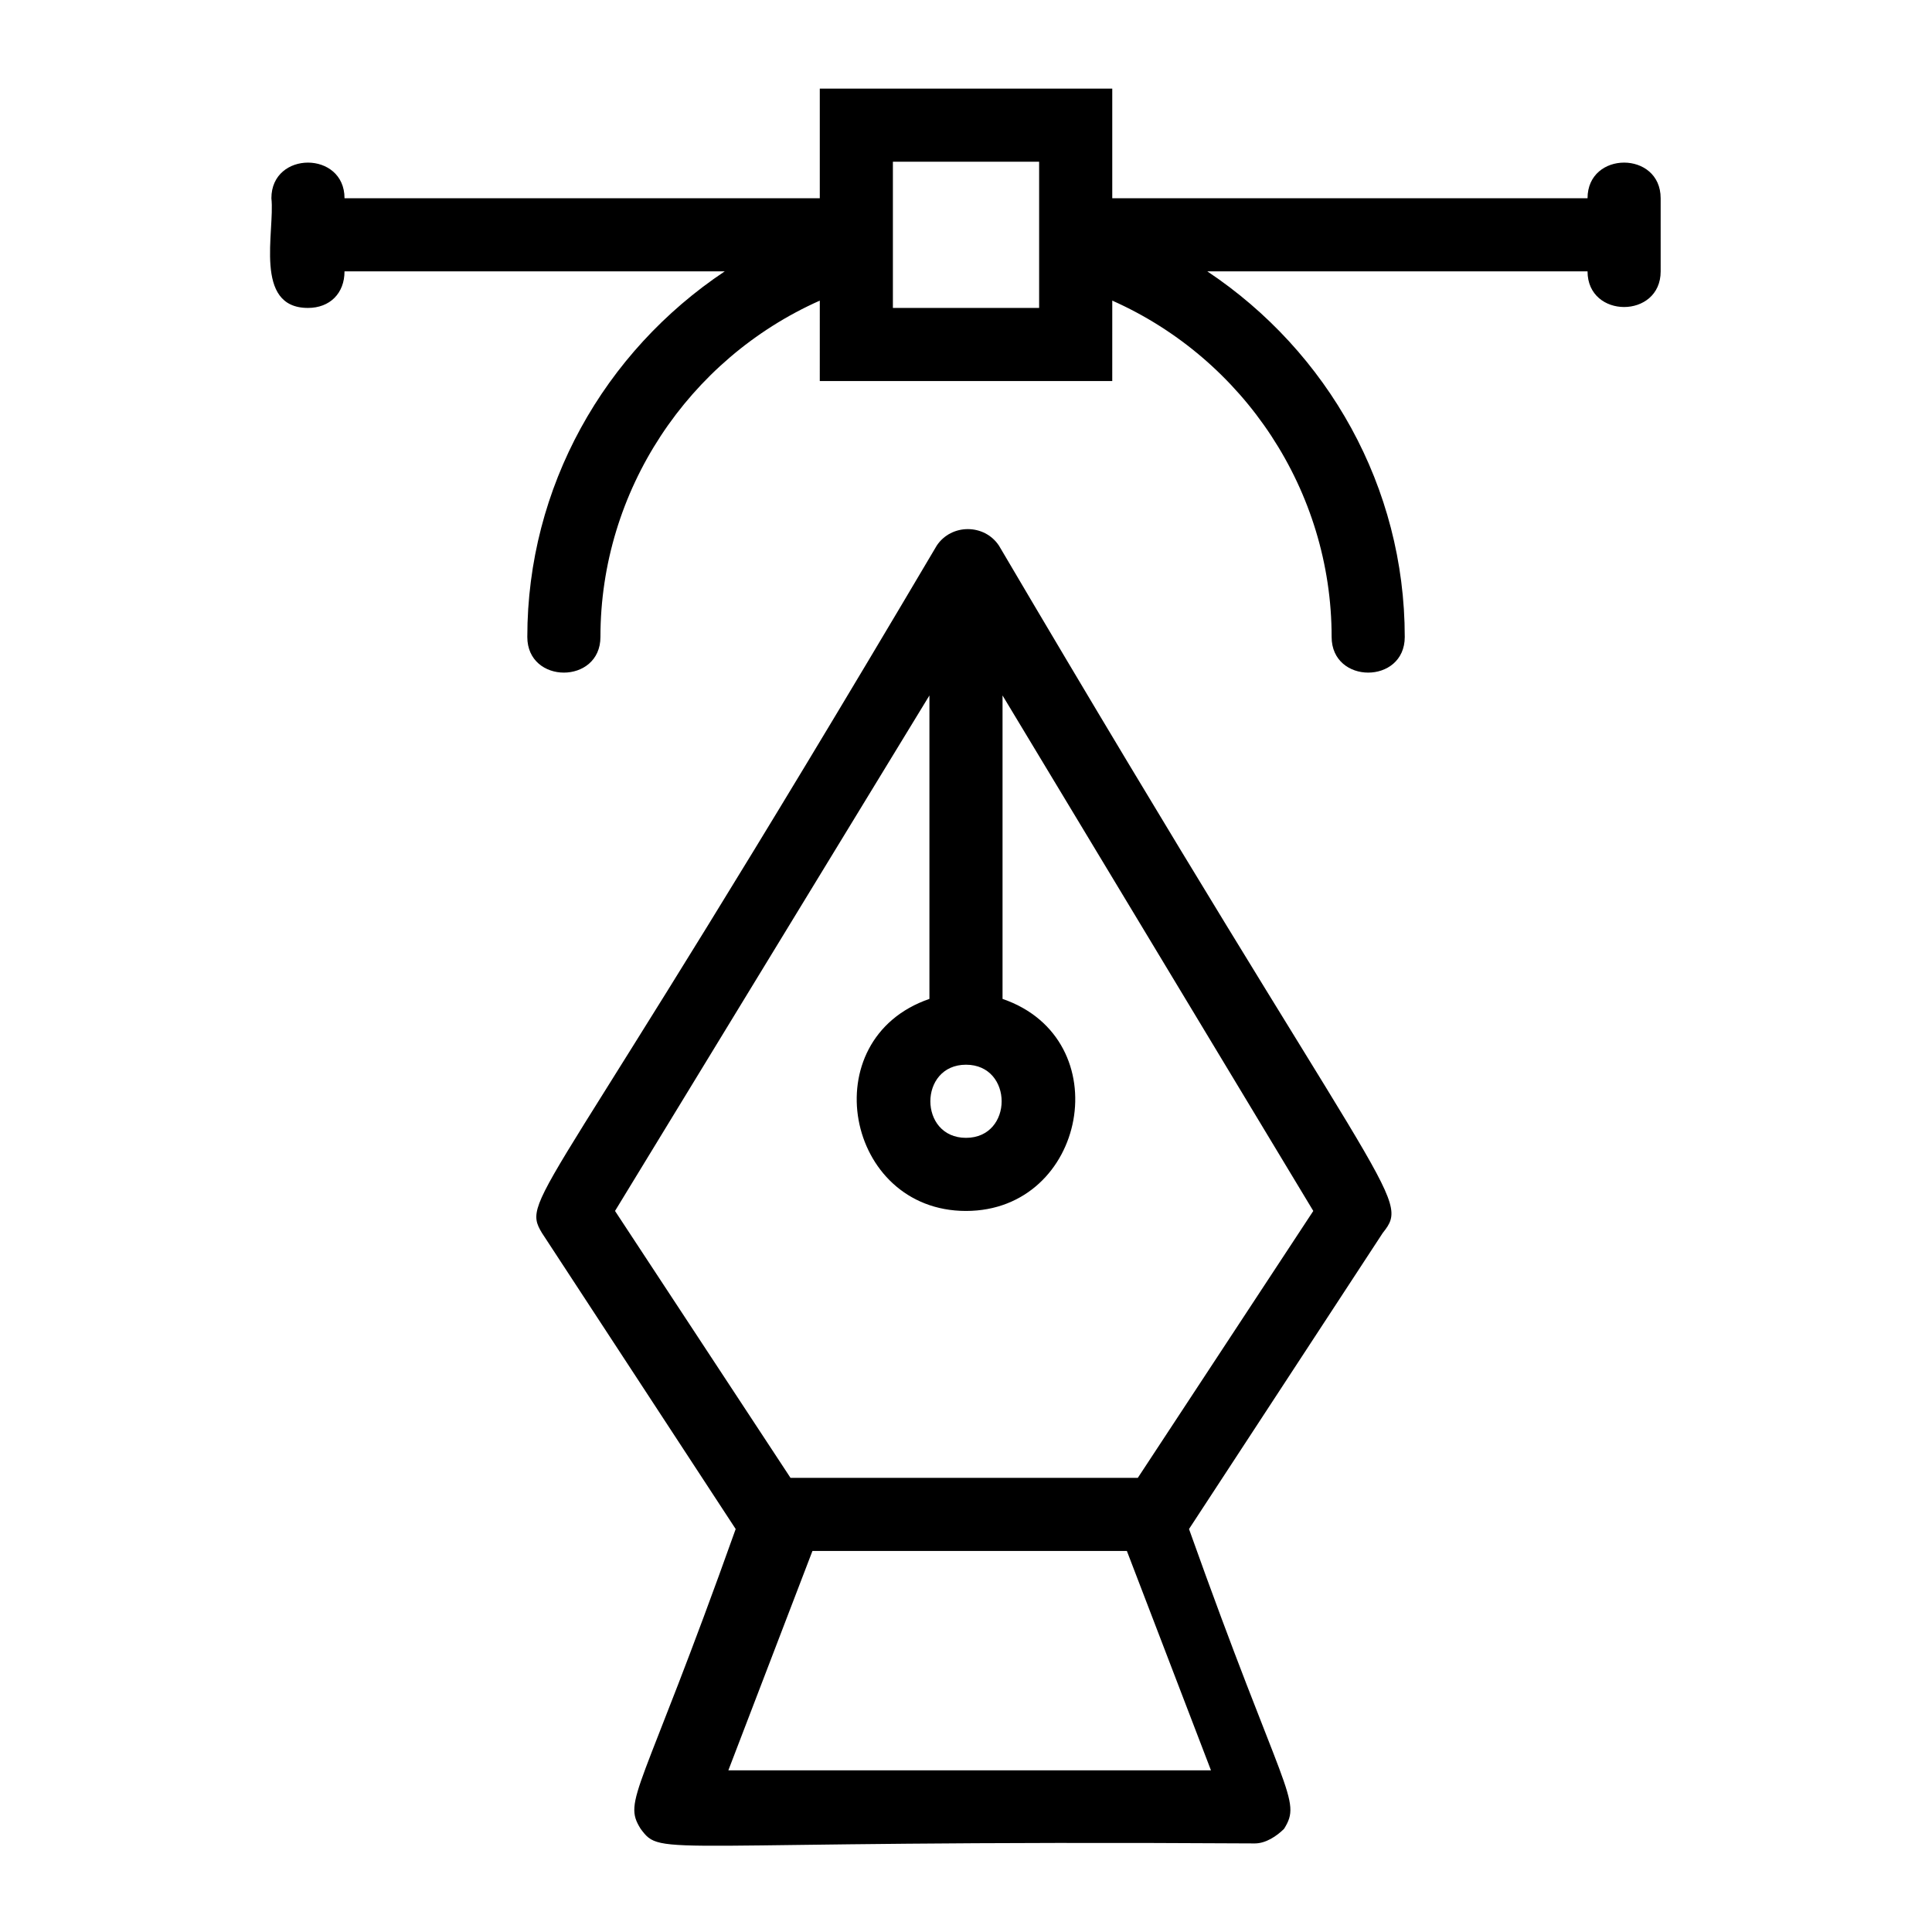
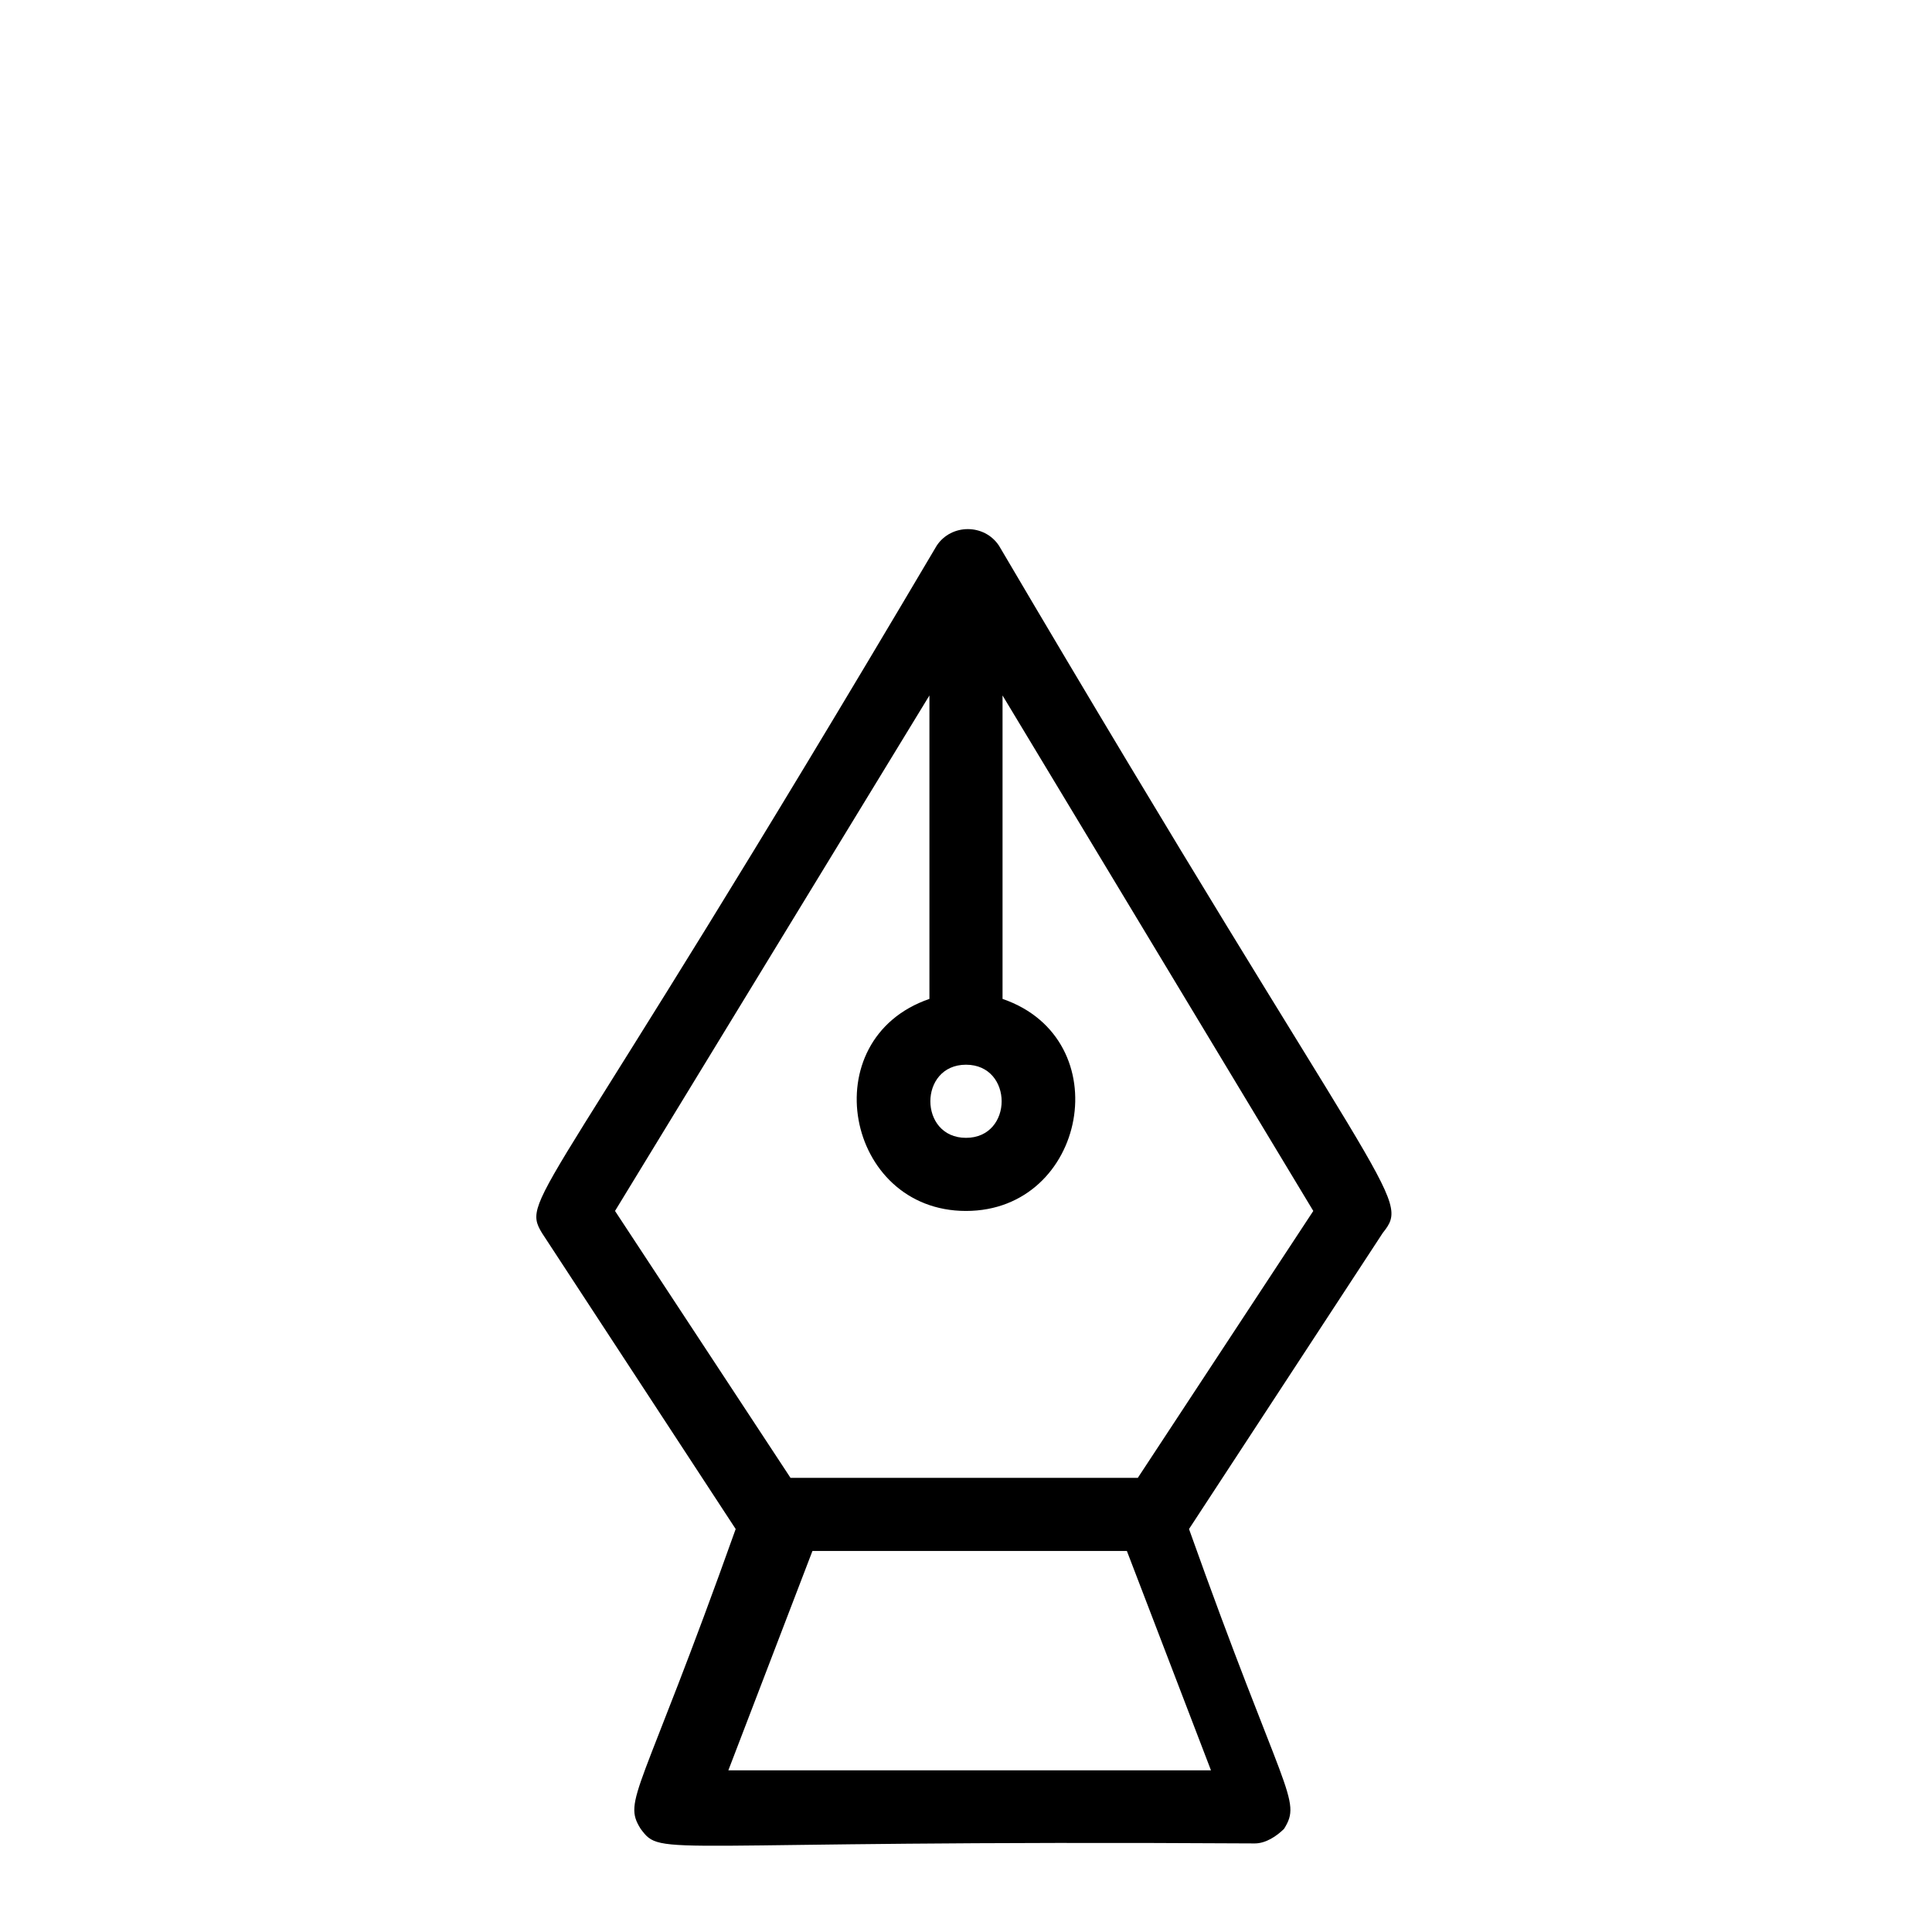
<svg xmlns="http://www.w3.org/2000/svg" fill="#000000" width="800px" height="800px" version="1.1" viewBox="144 144 512 512">
  <g>
    <path d="m408.72 288.58c-3.875-5.812-12.594-5.812-16.469 0-103.67 175.37-110.45 172.46-104.64 182.15l51.352 78.477c-25.191 70.727-30.035 71.695-25.191 79.445 5.812 7.75 2.906 2.906 162.77 3.875 2.906 0 5.812-1.938 7.75-3.875 4.844-7.75 0-8.719-25.191-79.445l51.352-78.477c7.75-9.691 0.969-7.75-101.73-182.15zm-8.719 156.96c-12.594 0-12.594-19.379 0-19.379s12.594 19.379 0 19.379zm-62.977 167.61 22.285-58.133h83.324l22.285 58.133zm108.51-77.508h-92.043l-46.504-70.727 83.32-136.61v80.414c-31.004 10.656-22.285 56.195 9.688 56.195s40.691-45.535 9.688-56.195v-80.414l82.352 136.61z" />
-     <path d="m564.71 196.54h-125.95v-29.062h-77.508v29.066l-125.95-0.004c0-12.594-19.379-12.594-19.379 0 0.969 8.719-4.844 29.066 9.688 29.066 5.812 0 9.688-3.875 9.688-9.688h100.76c-31.969 21.316-52.316 57.164-52.316 96.887 0 12.594 19.379 12.594 19.379 0 0-38.754 23.254-73.633 58.133-89.137l-0.004 21.316h77.508l0.004-21.316c34.879 15.5 58.133 50.383 58.133 89.137 0 12.594 19.379 12.594 19.379 0 0-39.723-20.348-75.57-52.32-96.887h100.76c0 12.594 19.379 12.594 19.379 0l-0.004-19.379c0-12.594-19.375-12.594-19.375 0zm-145.33 29.066h-38.754v-38.754h38.754z" />
  </g>
</svg>